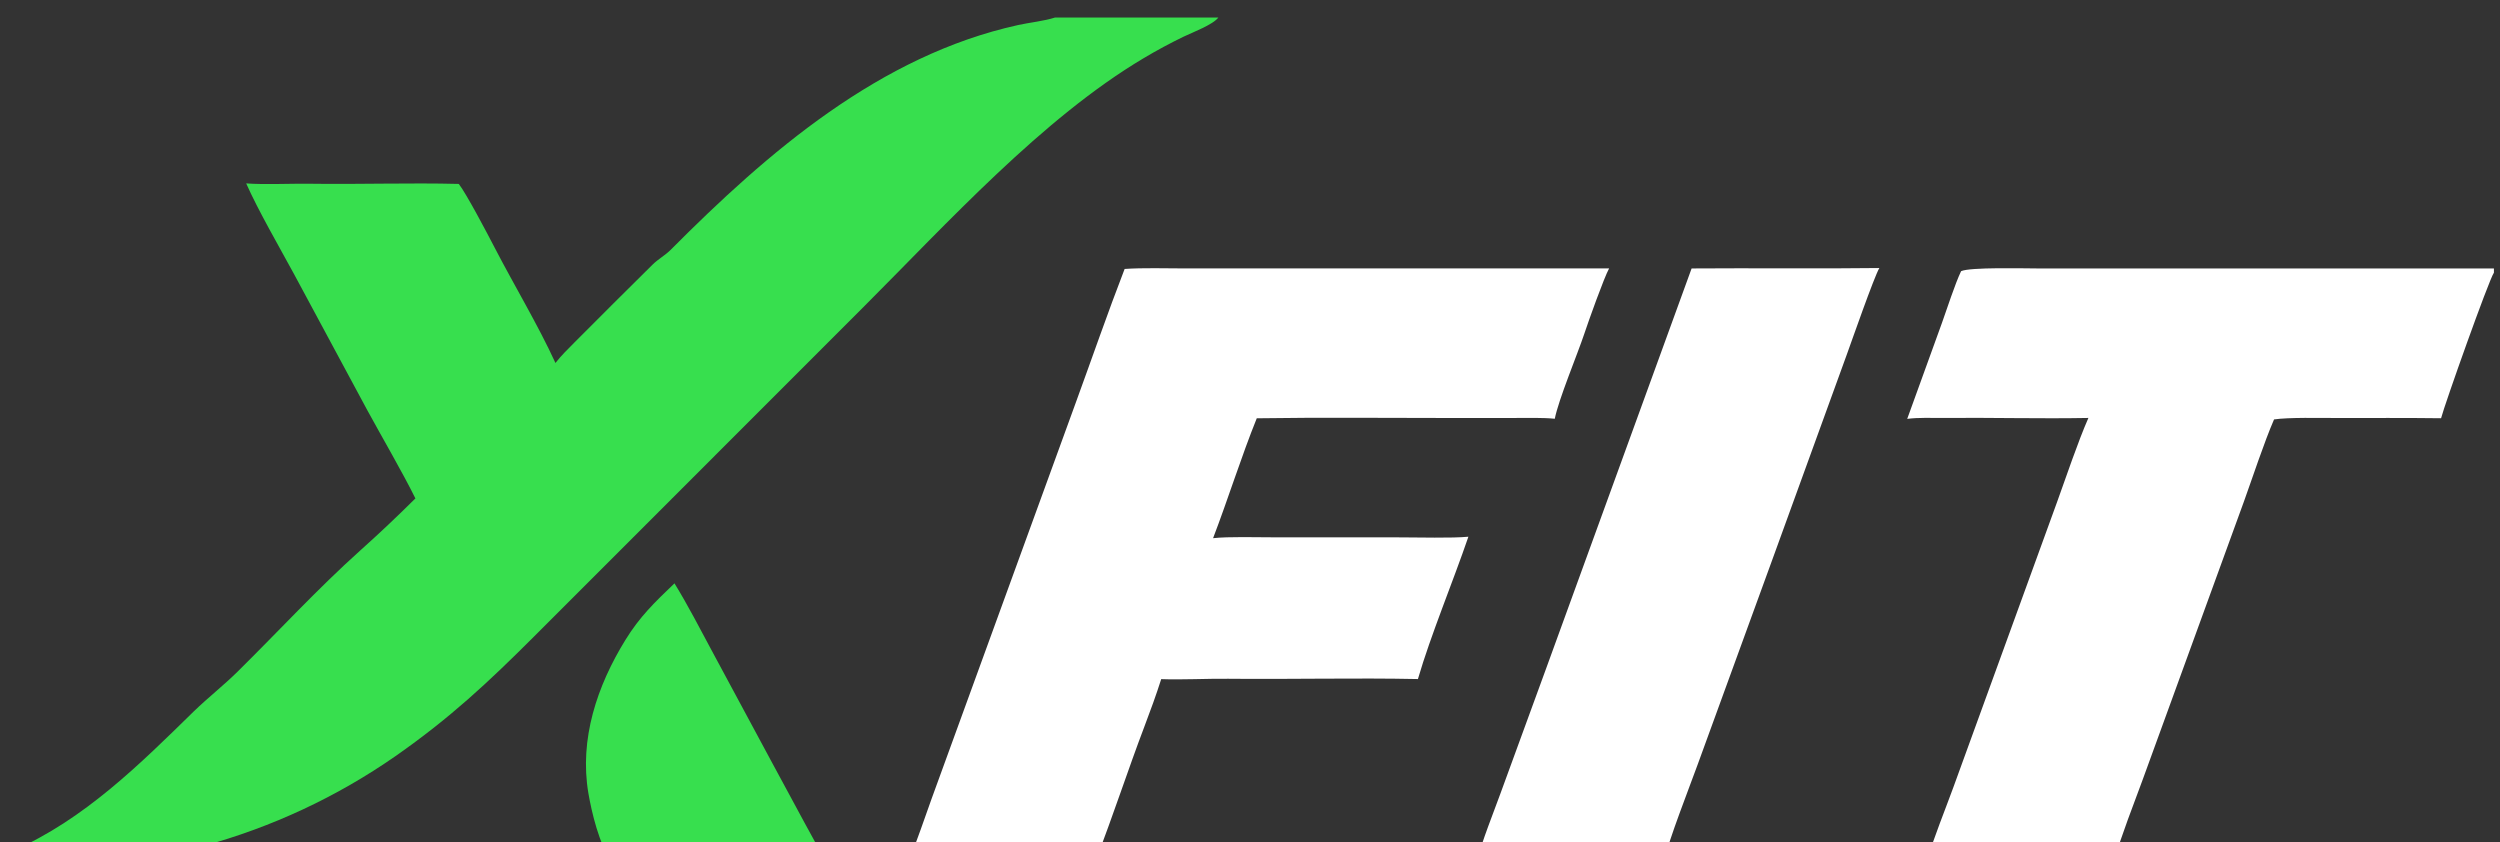
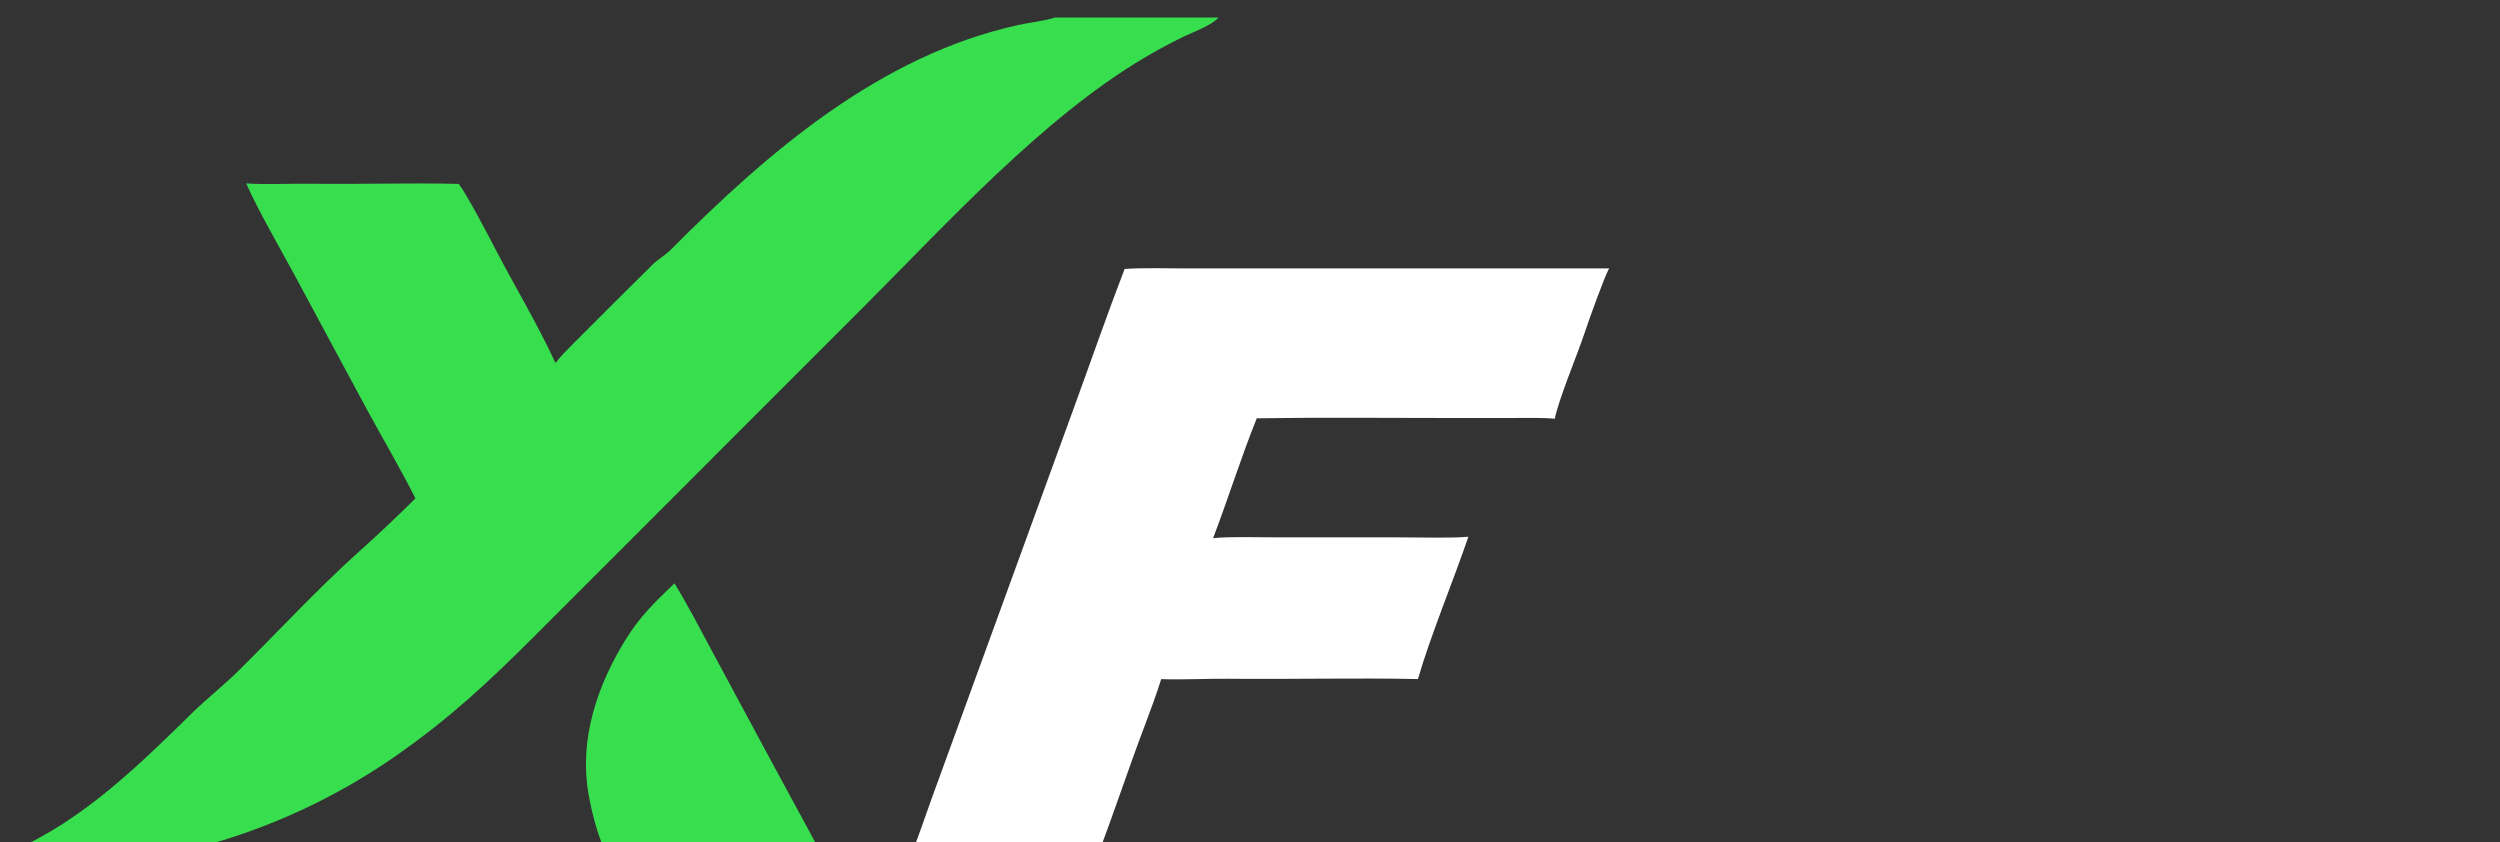
<svg xmlns="http://www.w3.org/2000/svg" width="95" height="32" viewBox="0 0 95 32" fill="none">
  <rect x="0" y="0" width="95" height="32" fill="#333333" stroke="none" />
  <g clip-path="url(#clip0_7280_73939)">
    <path d="M42.736 10.22C43.429 10.172 44.32 10.199 45.028 10.2L61.146 10.2C60.953 10.548 60.359 12.214 60.203 12.685C59.95 13.445 59.22 15.196 59.082 15.913C58.638 15.866 58.025 15.883 57.562 15.883L55.11 15.884C52.676 15.884 50.185 15.858 47.757 15.895C47.173 17.341 46.662 18.976 46.097 20.451C46.675 20.386 47.761 20.418 48.376 20.418L53.213 20.42C53.877 20.42 55.171 20.456 55.799 20.395C55.217 22.099 54.365 24.14 53.881 25.804C51.489 25.755 49.059 25.817 46.665 25.793C45.866 25.785 44.893 25.836 44.126 25.807C43.938 26.397 43.719 27 43.498 27.58C42.859 29.261 42.3 30.991 41.649 32.665H34.553C34.848 31.954 35.133 31.092 35.399 30.358L40.87 15.327C41.483 13.65 42.094 11.88 42.736 10.22Z" fill="white" />
-     <path d="M94.769 10.201V10.361C94.574 10.64 92.89 15.385 92.761 15.893C91.443 15.876 90.1 15.886 88.781 15.884C88.171 15.884 86.963 15.856 86.414 15.938C86.035 16.813 85.602 18.136 85.267 19.064L81.429 29.608C81.1 30.508 80.601 31.773 80.349 32.667H73.235C73.464 31.892 73.939 30.709 74.227 29.919L78.169 19.076C78.529 18.084 78.945 16.83 79.359 15.882C77.522 15.917 75.669 15.864 73.83 15.882C73.378 15.886 72.923 15.86 72.474 15.917L73.795 12.268C73.996 11.711 74.282 10.81 74.521 10.305C74.85 10.147 76.92 10.2 77.436 10.201L94.769 10.201Z" fill="white" />
-     <path d="M64.281 10.201C66.657 10.182 69.041 10.216 71.415 10.185C71.216 10.52 70.359 12.976 70.185 13.455L67.372 21.201L64.504 29.072C64.231 29.827 63.38 32.003 63.254 32.661H56.14C56.299 32.017 56.772 30.824 57.018 30.15L58.74 25.438L64.281 10.201Z" fill="white" />
    <path d="M40.094 0.665H46.298C46.102 0.933 45.322 1.229 44.984 1.39C44.465 1.641 43.957 1.914 43.462 2.209C39.613 4.494 35.984 8.495 32.799 11.68L20.321 24.161C18.541 25.939 17.116 27.273 15.033 28.73C12.806 30.28 10.329 31.437 7.71 32.151C7.234 32.284 5.632 32.525 5.352 32.665H0V32.593C0.168 32.482 0.322 32.402 0.505 32.322C3.188 31.151 5.31 29.045 7.371 27.026C7.912 26.503 8.503 26.042 9.038 25.513C10.578 23.993 12.074 22.367 13.683 20.924C14.42 20.263 15.085 19.636 15.785 18.94C15.308 17.971 14.502 16.588 13.962 15.597L11.166 10.402C10.627 9.407 9.802 7.983 9.355 6.969C10.011 7.022 11.088 6.972 11.775 6.982C13.647 7.009 15.564 6.942 17.434 6.989C17.718 7.349 18.54 8.914 18.795 9.407C19.527 10.822 20.453 12.362 21.107 13.793C21.313 13.528 21.573 13.27 21.812 13.031C22.806 12.035 23.801 11.037 24.804 10.049C25.009 9.848 25.286 9.694 25.48 9.499C29.183 5.778 33.432 2.107 38.699 0.949C39.117 0.857 39.687 0.799 40.094 0.665Z" fill="#37DF4E" />
-     <path d="M23.214 32.665C22.777 32.121 22.477 30.837 22.359 30.145C22.009 28.086 22.69 26.063 23.763 24.322C24.317 23.423 24.873 22.894 25.63 22.167C26.138 22.991 26.633 23.954 27.095 24.813L29.309 28.926L30.574 31.267C30.757 31.605 31.179 32.34 31.292 32.665H23.214Z" fill="#37DF4E" />
+     <path d="M23.214 32.665C22.777 32.121 22.477 30.837 22.359 30.145C22.009 28.086 22.69 26.063 23.763 24.322C24.317 23.423 24.873 22.894 25.63 22.167C26.138 22.991 26.633 23.954 27.095 24.813L29.309 28.926C30.757 31.605 31.179 32.34 31.292 32.665H23.214Z" fill="#37DF4E" />
  </g>
  <defs>
    <clipPath id="clip0_7280_73939">
      <rect width="94.769" height="32" fill="white" transform="translate(0 0.667)" />
    </clipPath>
  </defs>
</svg>